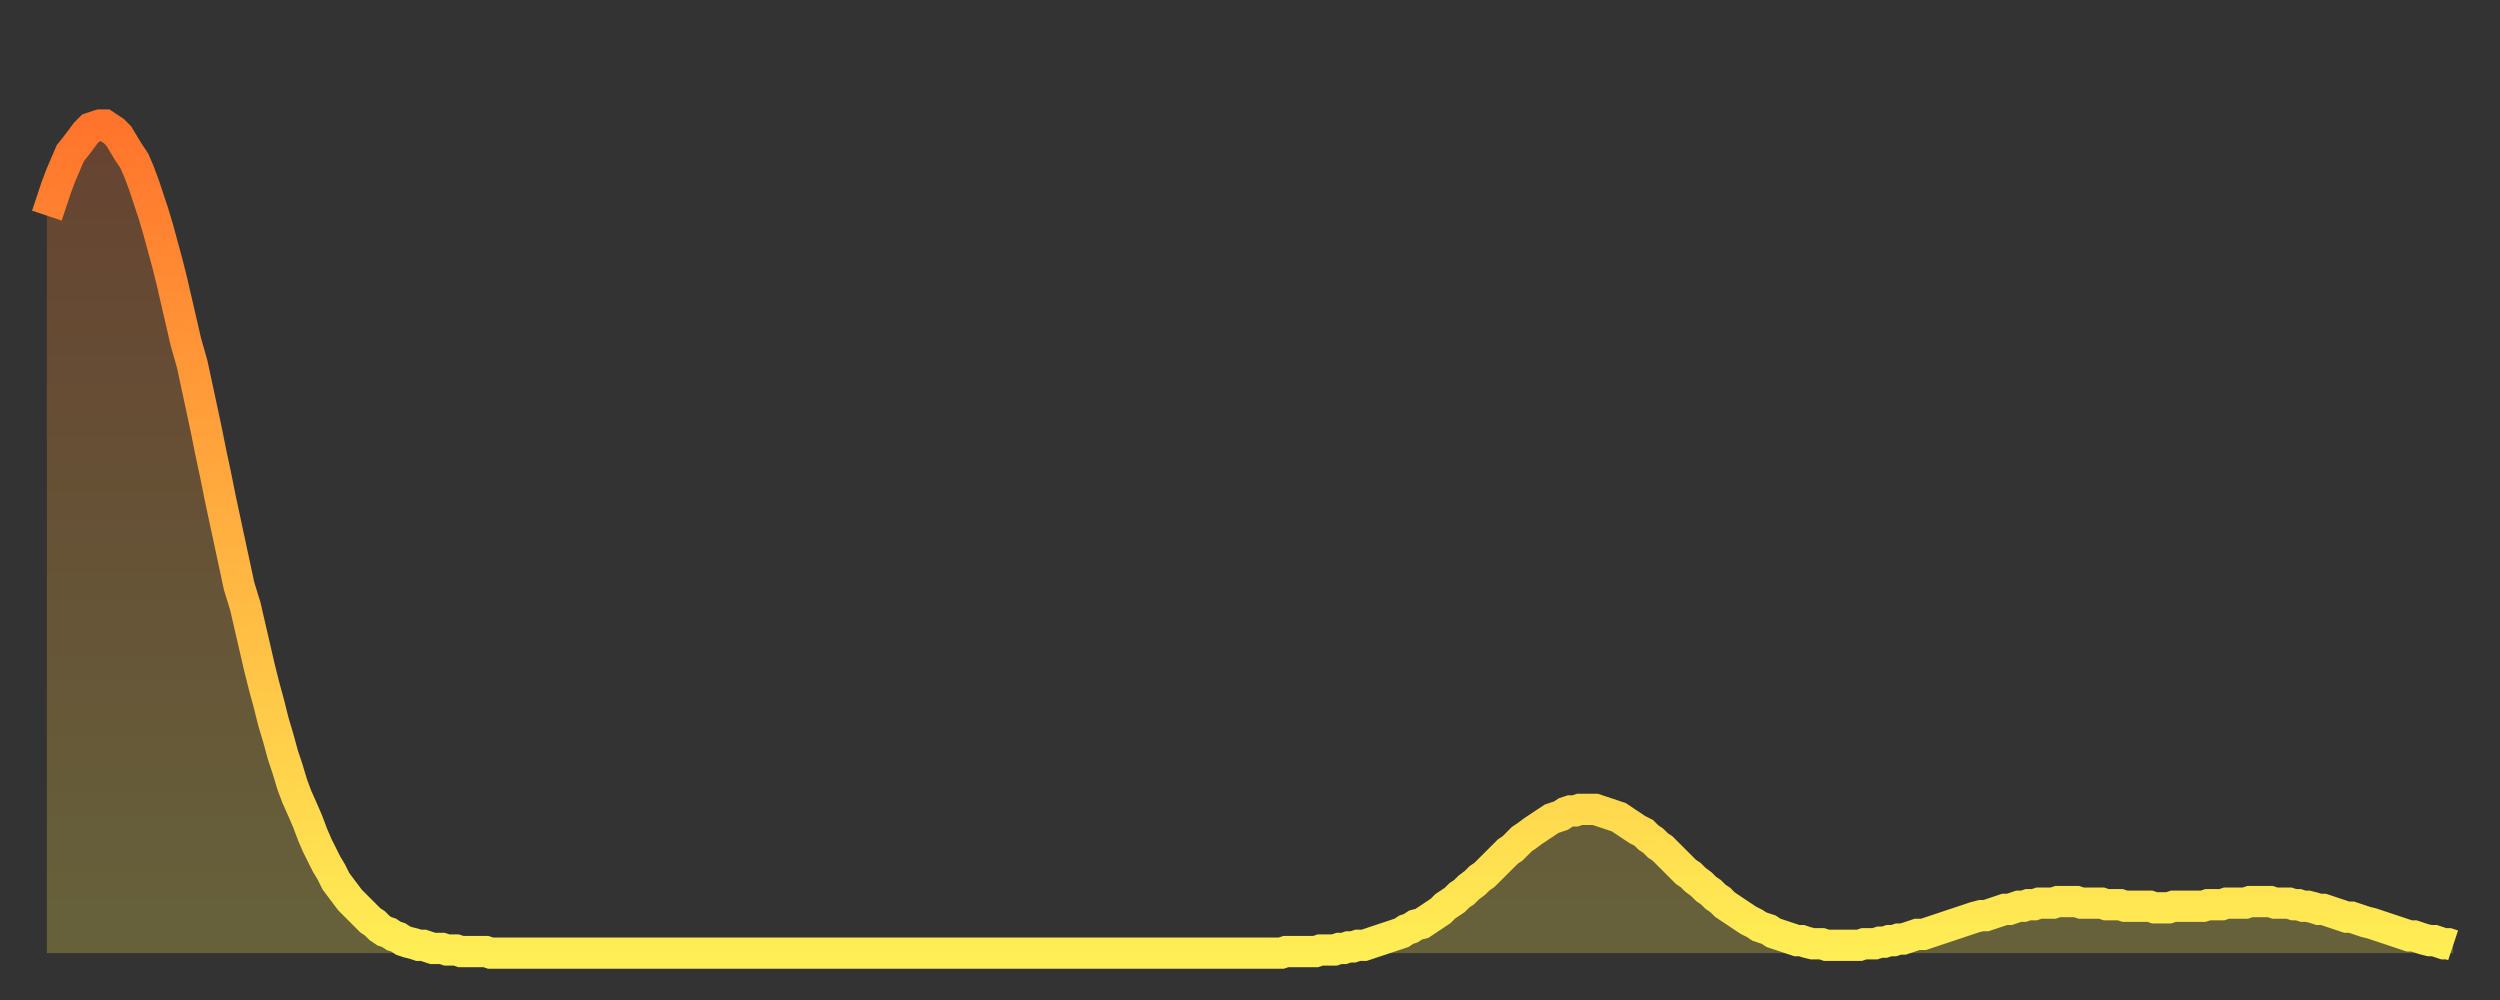
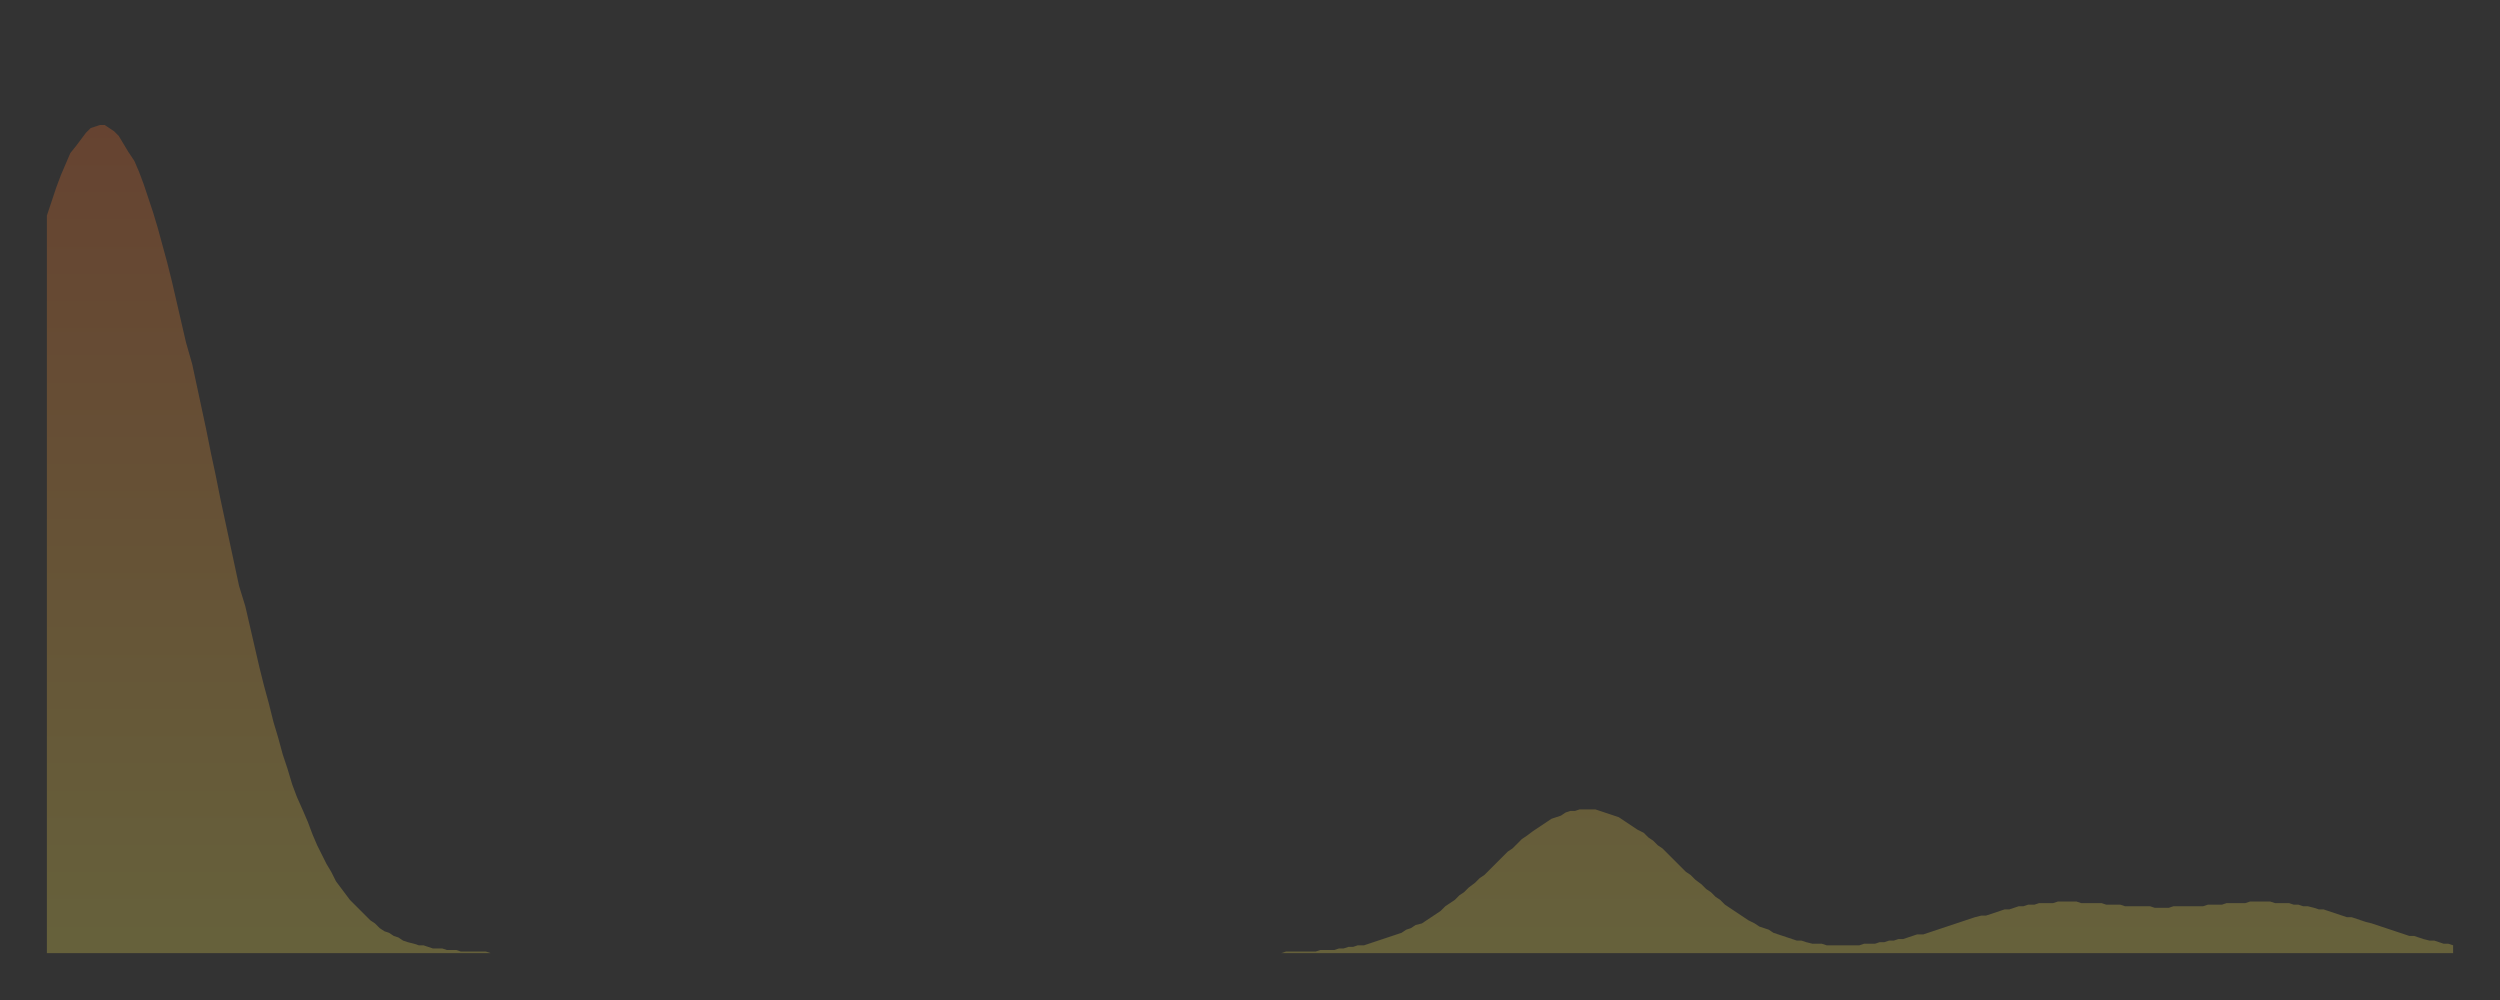
<svg xmlns="http://www.w3.org/2000/svg" baseProfile="full" height="64" version="1.1" width="160">
  <rect width="100%" height="100%" fill="#333333" stroke="none" />
  <defs>
    <linearGradient id="id54076" x1="0" x2="0" y1="0" y2="1">
      <stop offset="0%" stop-color="#ff742c" />
      <stop offset="50%" stop-color="#ffb140" />
      <stop offset="100%" stop-color="#ffee55" />
    </linearGradient>
  </defs>
  <g transform="translate(3,3)">
    <g>
-       <path d="M 0.0 10.8 0.3 9.9 0.6 9.0 0.9 8.2 1.2 7.5 1.5 6.8 1.9 6.3 2.2 5.9 2.5 5.5 2.8 5.2 3.1 5.1 3.4 5.0 3.7 5.0 4.0 5.2 4.3 5.4 4.6 5.7 4.9 6.2 5.2 6.7 5.6 7.3 5.9 8.0 6.2 8.8 6.5 9.7 6.8 10.6 7.1 11.6 7.4 12.7 7.7 13.8 8.0 15.0 8.3 16.3 8.6 17.6 8.9 18.9 9.3 20.3 9.6 21.7 9.9 23.1 10.2 24.5 10.5 26.0 10.8 27.4 11.1 28.9 11.4 30.3 11.7 31.7 12.0 33.1 12.3 34.5 12.7 35.8 13.0 37.1 13.3 38.4 13.6 39.7 13.9 40.9 14.2 42.0 14.5 43.2 14.8 44.2 15.1 45.3 15.4 46.2 15.7 47.2 16.0 48.0 16.4 48.9 16.7 49.6 17.0 50.4 17.3 51.1 17.6 51.7 17.9 52.3 18.2 52.8 18.5 53.4 18.8 53.8 19.1 54.2 19.4 54.6 19.8 55.0 20.1 55.3 20.4 55.6 20.7 55.9 21.0 56.1 21.3 56.4 21.6 56.6 21.9 56.7 22.2 56.9 22.5 57.0 22.8 57.2 23.1 57.3 23.5 57.4 23.8 57.5 24.1 57.5 24.4 57.6 24.7 57.7 25.0 57.7 25.3 57.7 25.6 57.8 25.9 57.8 26.2 57.8 26.5 57.9 26.8 57.9 27.2 57.9 27.5 57.9 27.8 57.9 28.1 57.9 28.4 58.0 28.7 58.0 29.0 58.0 29.3 58.0 29.6 58.0 29.9 58.0 30.2 58.0 30.6 58.0 30.9 58.0 31.2 58.0 31.5 58.0 31.8 58.0 32.1 58.0 32.4 58.0 32.7 58.0 33.0 58.0 33.3 58.0 33.6 58.0 33.9 58.0 34.3 58.0 34.6 58.0 34.9 58.0 35.2 58.0 35.5 58.0 35.8 58.0 36.1 58.0 36.4 58.0 36.7 58.0 37.0 58.0 37.3 58.0 37.7 58.0 38.0 58.0 38.3 58.0 38.6 58.0 38.9 58.0 39.2 58.0 39.5 58.0 39.8 58.0 40.1 58.0 40.4 58.0 40.7 58.0 41.0 58.0 41.4 58.0 41.7 58.0 42.0 58.0 42.3 58.0 42.6 58.0 42.9 58.0 43.2 58.0 43.5 58.0 43.8 58.0 44.1 58.0 44.4 58.0 44.7 58.0 45.1 58.0 45.4 58.0 45.7 58.0 46.0 58.0 46.3 58.0 46.6 58.0 46.9 58.0 47.2 58.0 47.5 58.0 47.8 58.0 48.1 58.0 48.5 58.0 48.8 58.0 49.1 58.0 49.4 58.0 49.7 58.0 50.0 58.0 50.3 58.0 50.6 58.0 50.9 58.0 51.2 58.0 51.5 58.0 51.8 58.0 52.2 58.0 52.5 58.0 52.8 58.0 53.1 58.0 53.4 58.0 53.7 58.0 54.0 58.0 54.3 58.0 54.6 58.0 54.9 58.0 55.2 58.0 55.6 58.0 55.9 58.0 56.2 58.0 56.5 58.0 56.8 58.0 57.1 58.0 57.4 58.0 57.7 58.0 58.0 58.0 58.3 58.0 58.6 58.0 58.9 58.0 59.3 58.0 59.6 58.0 59.9 58.0 60.2 58.0 60.5 58.0 60.8 58.0 61.1 58.0 61.4 58.0 61.7 58.0 62.0 58.0 62.3 58.0 62.6 58.0 63.0 58.0 63.3 58.0 63.6 58.0 63.9 58.0 64.2 58.0 64.5 58.0 64.8 58.0 65.1 58.0 65.4 58.0 65.7 58.0 66.0 58.0 66.4 58.0 66.7 58.0 67.0 58.0 67.3 58.0 67.6 58.0 67.9 58.0 68.2 58.0 68.5 58.0 68.8 58.0 69.1 58.0 69.4 58.0 69.7 58.0 70.1 58.0 70.4 58.0 70.7 58.0 71.0 58.0 71.3 58.0 71.6 58.0 71.9 58.0 72.2 58.0 72.5 58.0 72.8 58.0 73.1 58.0 73.5 58.0 73.8 58.0 74.1 58.0 74.4 58.0 74.7 58.0 75.0 58.0 75.3 58.0 75.6 58.0 75.9 58.0 76.2 58.0 76.5 58.0 76.8 58.0 77.2 58.0 77.5 58.0 77.8 58.0 78.1 58.0 78.4 58.0 78.7 58.0 79.0 58.0 79.3 57.9 79.6 57.9 79.9 57.9 80.2 57.9 80.5 57.9 80.9 57.9 81.2 57.9 81.5 57.8 81.8 57.8 82.1 57.8 82.4 57.8 82.7 57.7 83.0 57.7 83.3 57.6 83.6 57.6 83.9 57.5 84.3 57.5 84.6 57.4 84.9 57.3 85.2 57.2 85.5 57.1 85.8 57.0 86.1 56.9 86.4 56.8 86.7 56.7 87.0 56.5 87.3 56.4 87.6 56.2 88.0 56.1 88.3 55.9 88.6 55.7 88.9 55.5 89.2 55.3 89.5 55.0 89.8 54.8 90.1 54.6 90.4 54.3 90.7 54.1 91.0 53.8 91.4 53.5 91.7 53.2 92.0 53.0 92.3 52.7 92.6 52.4 92.9 52.1 93.2 51.8 93.5 51.5 93.8 51.3 94.1 51.0 94.4 50.7 94.7 50.5 95.1 50.2 95.4 50.0 95.7 49.8 96.0 49.6 96.3 49.4 96.6 49.3 96.9 49.2 97.2 49.0 97.5 48.9 97.8 48.9 98.1 48.8 98.4 48.8 98.8 48.8 99.1 48.8 99.4 48.9 99.7 49.0 100.0 49.1 100.3 49.2 100.6 49.3 100.9 49.5 101.2 49.7 101.5 49.9 101.8 50.1 102.2 50.3 102.5 50.6 102.8 50.8 103.1 51.1 103.4 51.3 103.7 51.6 104.0 51.9 104.3 52.2 104.6 52.5 104.9 52.8 105.2 53.0 105.5 53.3 105.9 53.6 106.2 53.9 106.5 54.1 106.8 54.4 107.1 54.6 107.4 54.9 107.7 55.1 108.0 55.3 108.3 55.5 108.6 55.7 108.9 55.9 109.3 56.1 109.6 56.3 109.9 56.4 110.2 56.5 110.5 56.7 110.8 56.8 111.1 56.9 111.4 57.0 111.7 57.1 112.0 57.2 112.3 57.2 112.6 57.3 113.0 57.4 113.3 57.4 113.6 57.4 113.9 57.5 114.2 57.5 114.5 57.5 114.8 57.5 115.1 57.5 115.4 57.5 115.7 57.5 116.0 57.5 116.3 57.4 116.7 57.4 117.0 57.4 117.3 57.3 117.6 57.3 117.9 57.2 118.2 57.2 118.5 57.1 118.8 57.1 119.1 57.0 119.4 56.9 119.7 56.8 120.1 56.8 120.4 56.7 120.7 56.6 121.0 56.5 121.3 56.4 121.6 56.3 121.9 56.2 122.2 56.1 122.5 56.0 122.8 55.9 123.1 55.8 123.4 55.7 123.8 55.6 124.1 55.6 124.4 55.5 124.7 55.4 125.0 55.3 125.3 55.2 125.6 55.2 125.9 55.1 126.2 55.0 126.5 55.0 126.8 54.9 127.2 54.9 127.5 54.8 127.8 54.8 128.1 54.8 128.4 54.8 128.7 54.7 129.0 54.7 129.3 54.7 129.6 54.7 129.9 54.7 130.2 54.8 130.5 54.8 130.9 54.8 131.2 54.8 131.5 54.8 131.8 54.9 132.1 54.9 132.4 54.9 132.7 54.9 133.0 55.0 133.3 55.0 133.6 55.0 133.9 55.0 134.2 55.0 134.6 55.0 134.9 55.1 135.2 55.1 135.5 55.1 135.8 55.1 136.1 55.0 136.4 55.0 136.7 55.0 137.0 55.0 137.3 55.0 137.6 55.0 138.0 55.0 138.3 54.9 138.6 54.9 138.9 54.9 139.2 54.9 139.5 54.8 139.8 54.8 140.1 54.8 140.4 54.8 140.7 54.8 141.0 54.7 141.3 54.7 141.7 54.7 142.0 54.7 142.3 54.7 142.6 54.8 142.9 54.8 143.2 54.8 143.5 54.8 143.8 54.9 144.1 54.9 144.4 55.0 144.7 55.0 145.1 55.1 145.4 55.2 145.7 55.2 146.0 55.3 146.3 55.4 146.6 55.5 146.9 55.6 147.2 55.7 147.5 55.7 147.8 55.8 148.1 55.9 148.4 56.0 148.8 56.1 149.1 56.2 149.4 56.3 149.7 56.4 150.0 56.5 150.3 56.6 150.6 56.7 150.9 56.8 151.2 56.9 151.5 56.9 151.8 57.0 152.1 57.1 152.5 57.2 152.8 57.2 153.1 57.3 153.4 57.4 153.7 57.4 154.0 57.5" fill="none" id="graph-curve" opacity="1" stroke="url(#id54076)" stroke-width="2" />
      <path d="M 0 58 L 0.0 10.8 0.3 9.9 0.6 9.0 0.9 8.2 1.2 7.5 1.5 6.8 1.9 6.3 2.2 5.9 2.5 5.5 2.8 5.2 3.1 5.1 3.4 5.0 3.7 5.0 4.0 5.2 4.3 5.4 4.6 5.7 4.9 6.2 5.2 6.7 5.6 7.3 5.9 8.0 6.2 8.8 6.5 9.7 6.8 10.6 7.1 11.6 7.4 12.7 7.7 13.8 8.0 15.0 8.3 16.3 8.6 17.6 8.9 18.9 9.3 20.3 9.6 21.7 9.9 23.1 10.2 24.5 10.5 26.0 10.8 27.4 11.1 28.9 11.4 30.3 11.7 31.7 12.0 33.1 12.3 34.5 12.7 35.8 13.0 37.1 13.3 38.4 13.6 39.7 13.9 40.9 14.2 42.0 14.5 43.2 14.8 44.2 15.1 45.3 15.4 46.2 15.7 47.2 16.0 48.0 16.4 48.9 16.7 49.6 17.0 50.4 17.3 51.1 17.6 51.7 17.9 52.3 18.2 52.8 18.5 53.4 18.8 53.8 19.1 54.2 19.4 54.6 19.8 55.0 20.1 55.3 20.4 55.6 20.7 55.9 21.0 56.1 21.3 56.4 21.6 56.6 21.9 56.7 22.2 56.9 22.5 57.0 22.8 57.2 23.1 57.3 23.5 57.4 23.8 57.5 24.1 57.5 24.4 57.6 24.7 57.7 25.0 57.7 25.3 57.7 25.6 57.8 25.9 57.8 26.2 57.8 26.5 57.9 26.8 57.9 27.2 57.9 27.5 57.9 27.8 57.9 28.1 57.9 28.4 58.0 28.7 58.0 29.0 58.0 29.3 58.0 29.6 58.0 29.9 58.0 30.2 58.0 30.6 58.0 30.9 58.0 31.2 58.0 31.5 58.0 31.8 58.0 32.1 58.0 32.4 58.0 32.7 58.0 33.0 58.0 33.3 58.0 33.6 58.0 33.9 58.0 34.3 58.0 34.6 58.0 34.9 58.0 35.2 58.0 35.5 58.0 35.8 58.0 36.1 58.0 36.4 58.0 36.7 58.0 37.0 58.0 37.3 58.0 37.7 58.0 38.0 58.0 38.3 58.0 38.6 58.0 38.9 58.0 39.2 58.0 39.5 58.0 39.8 58.0 40.1 58.0 40.4 58.0 40.7 58.0 41.0 58.0 41.4 58.0 41.7 58.0 42.0 58.0 42.3 58.0 42.6 58.0 42.9 58.0 43.2 58.0 43.5 58.0 43.8 58.0 44.1 58.0 44.4 58.0 44.7 58.0 45.1 58.0 45.4 58.0 45.7 58.0 46.0 58.0 46.3 58.0 46.6 58.0 46.9 58.0 47.2 58.0 47.5 58.0 47.8 58.0 48.1 58.0 48.5 58.0 48.8 58.0 49.1 58.0 49.4 58.0 49.7 58.0 50.0 58.0 50.3 58.0 50.6 58.0 50.9 58.0 51.2 58.0 51.5 58.0 51.8 58.0 52.2 58.0 52.5 58.0 52.8 58.0 53.1 58.0 53.4 58.0 53.7 58.0 54.0 58.0 54.3 58.0 54.6 58.0 54.9 58.0 55.2 58.0 55.6 58.0 55.9 58.0 56.2 58.0 56.5 58.0 56.8 58.0 57.1 58.0 57.4 58.0 57.7 58.0 58.0 58.0 58.3 58.0 58.6 58.0 58.9 58.0 59.3 58.0 59.6 58.0 59.9 58.0 60.2 58.0 60.5 58.0 60.8 58.0 61.1 58.0 61.4 58.0 61.7 58.0 62.0 58.0 62.3 58.0 62.6 58.0 63.0 58.0 63.3 58.0 63.6 58.0 63.9 58.0 64.2 58.0 64.5 58.0 64.8 58.0 65.1 58.0 65.4 58.0 65.7 58.0 66.0 58.0 66.4 58.0 66.7 58.0 67.0 58.0 67.3 58.0 67.6 58.0 67.9 58.0 68.2 58.0 68.5 58.0 68.8 58.0 69.1 58.0 69.4 58.0 69.7 58.0 70.1 58.0 70.4 58.0 70.7 58.0 71.0 58.0 71.3 58.0 71.6 58.0 71.9 58.0 72.2 58.0 72.5 58.0 72.8 58.0 73.1 58.0 73.5 58.0 73.8 58.0 74.1 58.0 74.4 58.0 74.7 58.0 75.0 58.0 75.3 58.0 75.6 58.0 75.9 58.0 76.2 58.0 76.5 58.0 76.8 58.0 77.2 58.0 77.5 58.0 77.8 58.0 78.1 58.0 78.4 58.0 78.7 58.0 79.0 58.0 79.3 57.9 79.6 57.9 79.9 57.9 80.2 57.9 80.5 57.9 80.9 57.9 81.2 57.9 81.5 57.8 81.8 57.8 82.1 57.8 82.4 57.8 82.7 57.7 83.0 57.7 83.3 57.6 83.6 57.6 83.9 57.5 84.3 57.5 84.6 57.4 84.9 57.3 85.2 57.2 85.5 57.1 85.8 57.0 86.1 56.9 86.4 56.8 86.7 56.7 87.0 56.5 87.3 56.4 87.6 56.2 88.0 56.1 88.3 55.9 88.6 55.7 88.9 55.5 89.2 55.3 89.5 55.0 89.8 54.8 90.1 54.6 90.4 54.3 90.7 54.1 91.0 53.8 91.4 53.5 91.7 53.2 92.0 53.0 92.3 52.7 92.6 52.4 92.9 52.1 93.2 51.8 93.5 51.5 93.8 51.3 94.1 51.0 94.4 50.7 94.7 50.5 95.1 50.2 95.4 50.0 95.7 49.8 96.0 49.6 96.3 49.4 96.6 49.3 96.9 49.2 97.2 49.0 97.5 48.9 97.8 48.9 98.1 48.8 98.4 48.8 98.8 48.8 99.1 48.8 99.4 48.9 99.7 49.0 100.0 49.1 100.3 49.2 100.6 49.3 100.9 49.5 101.2 49.7 101.5 49.9 101.8 50.1 102.2 50.3 102.5 50.6 102.8 50.8 103.1 51.1 103.4 51.3 103.7 51.6 104.0 51.9 104.3 52.2 104.6 52.5 104.9 52.8 105.2 53.0 105.5 53.3 105.9 53.6 106.2 53.9 106.5 54.1 106.8 54.4 107.1 54.6 107.4 54.9 107.7 55.1 108.0 55.3 108.3 55.5 108.6 55.7 108.9 55.9 109.3 56.1 109.6 56.3 109.9 56.4 110.2 56.5 110.5 56.7 110.8 56.8 111.1 56.9 111.4 57.0 111.7 57.1 112.0 57.2 112.3 57.2 112.6 57.3 113.0 57.4 113.3 57.4 113.6 57.4 113.9 57.5 114.2 57.5 114.5 57.5 114.8 57.5 115.1 57.5 115.4 57.5 115.7 57.5 116.0 57.5 116.3 57.4 116.7 57.4 117.0 57.4 117.3 57.3 117.6 57.3 117.9 57.2 118.2 57.2 118.5 57.1 118.8 57.1 119.1 57.0 119.4 56.9 119.7 56.8 120.1 56.8 120.4 56.7 120.7 56.6 121.0 56.5 121.3 56.4 121.6 56.3 121.9 56.2 122.2 56.1 122.5 56.0 122.8 55.9 123.1 55.8 123.4 55.7 123.8 55.6 124.1 55.6 124.4 55.5 124.7 55.4 125.0 55.3 125.3 55.2 125.6 55.2 125.9 55.1 126.2 55.0 126.5 55.0 126.8 54.9 127.2 54.9 127.5 54.8 127.8 54.8 128.1 54.8 128.4 54.8 128.7 54.7 129.0 54.7 129.3 54.7 129.6 54.7 129.9 54.7 130.2 54.8 130.5 54.8 130.9 54.8 131.2 54.8 131.5 54.8 131.8 54.9 132.1 54.9 132.4 54.9 132.7 54.9 133.0 55.0 133.3 55.0 133.6 55.0 133.9 55.0 134.2 55.0 134.6 55.0 134.9 55.1 135.2 55.1 135.5 55.1 135.8 55.1 136.1 55.0 136.4 55.0 136.7 55.0 137.0 55.0 137.3 55.0 137.6 55.0 138.0 55.0 138.3 54.9 138.6 54.9 138.9 54.9 139.2 54.9 139.5 54.8 139.8 54.8 140.1 54.8 140.4 54.8 140.7 54.8 141.0 54.7 141.3 54.7 141.7 54.7 142.0 54.7 142.3 54.7 142.6 54.8 142.9 54.8 143.2 54.8 143.5 54.8 143.8 54.9 144.1 54.9 144.4 55.0 144.7 55.0 145.1 55.1 145.4 55.2 145.7 55.2 146.0 55.3 146.3 55.4 146.6 55.5 146.9 55.6 147.2 55.7 147.5 55.7 147.8 55.8 148.1 55.9 148.4 56.0 148.8 56.1 149.1 56.2 149.4 56.3 149.7 56.4 150.0 56.5 150.3 56.6 150.6 56.7 150.9 56.8 151.2 56.9 151.5 56.9 151.8 57.0 152.1 57.1 152.5 57.2 152.8 57.2 153.1 57.3 153.4 57.4 153.7 57.4 154.0 57.5 154 58" fill="url(#id54076)" fill-opacity=".25" id="graph-shadow" />
    </g>
  </g>
</svg>